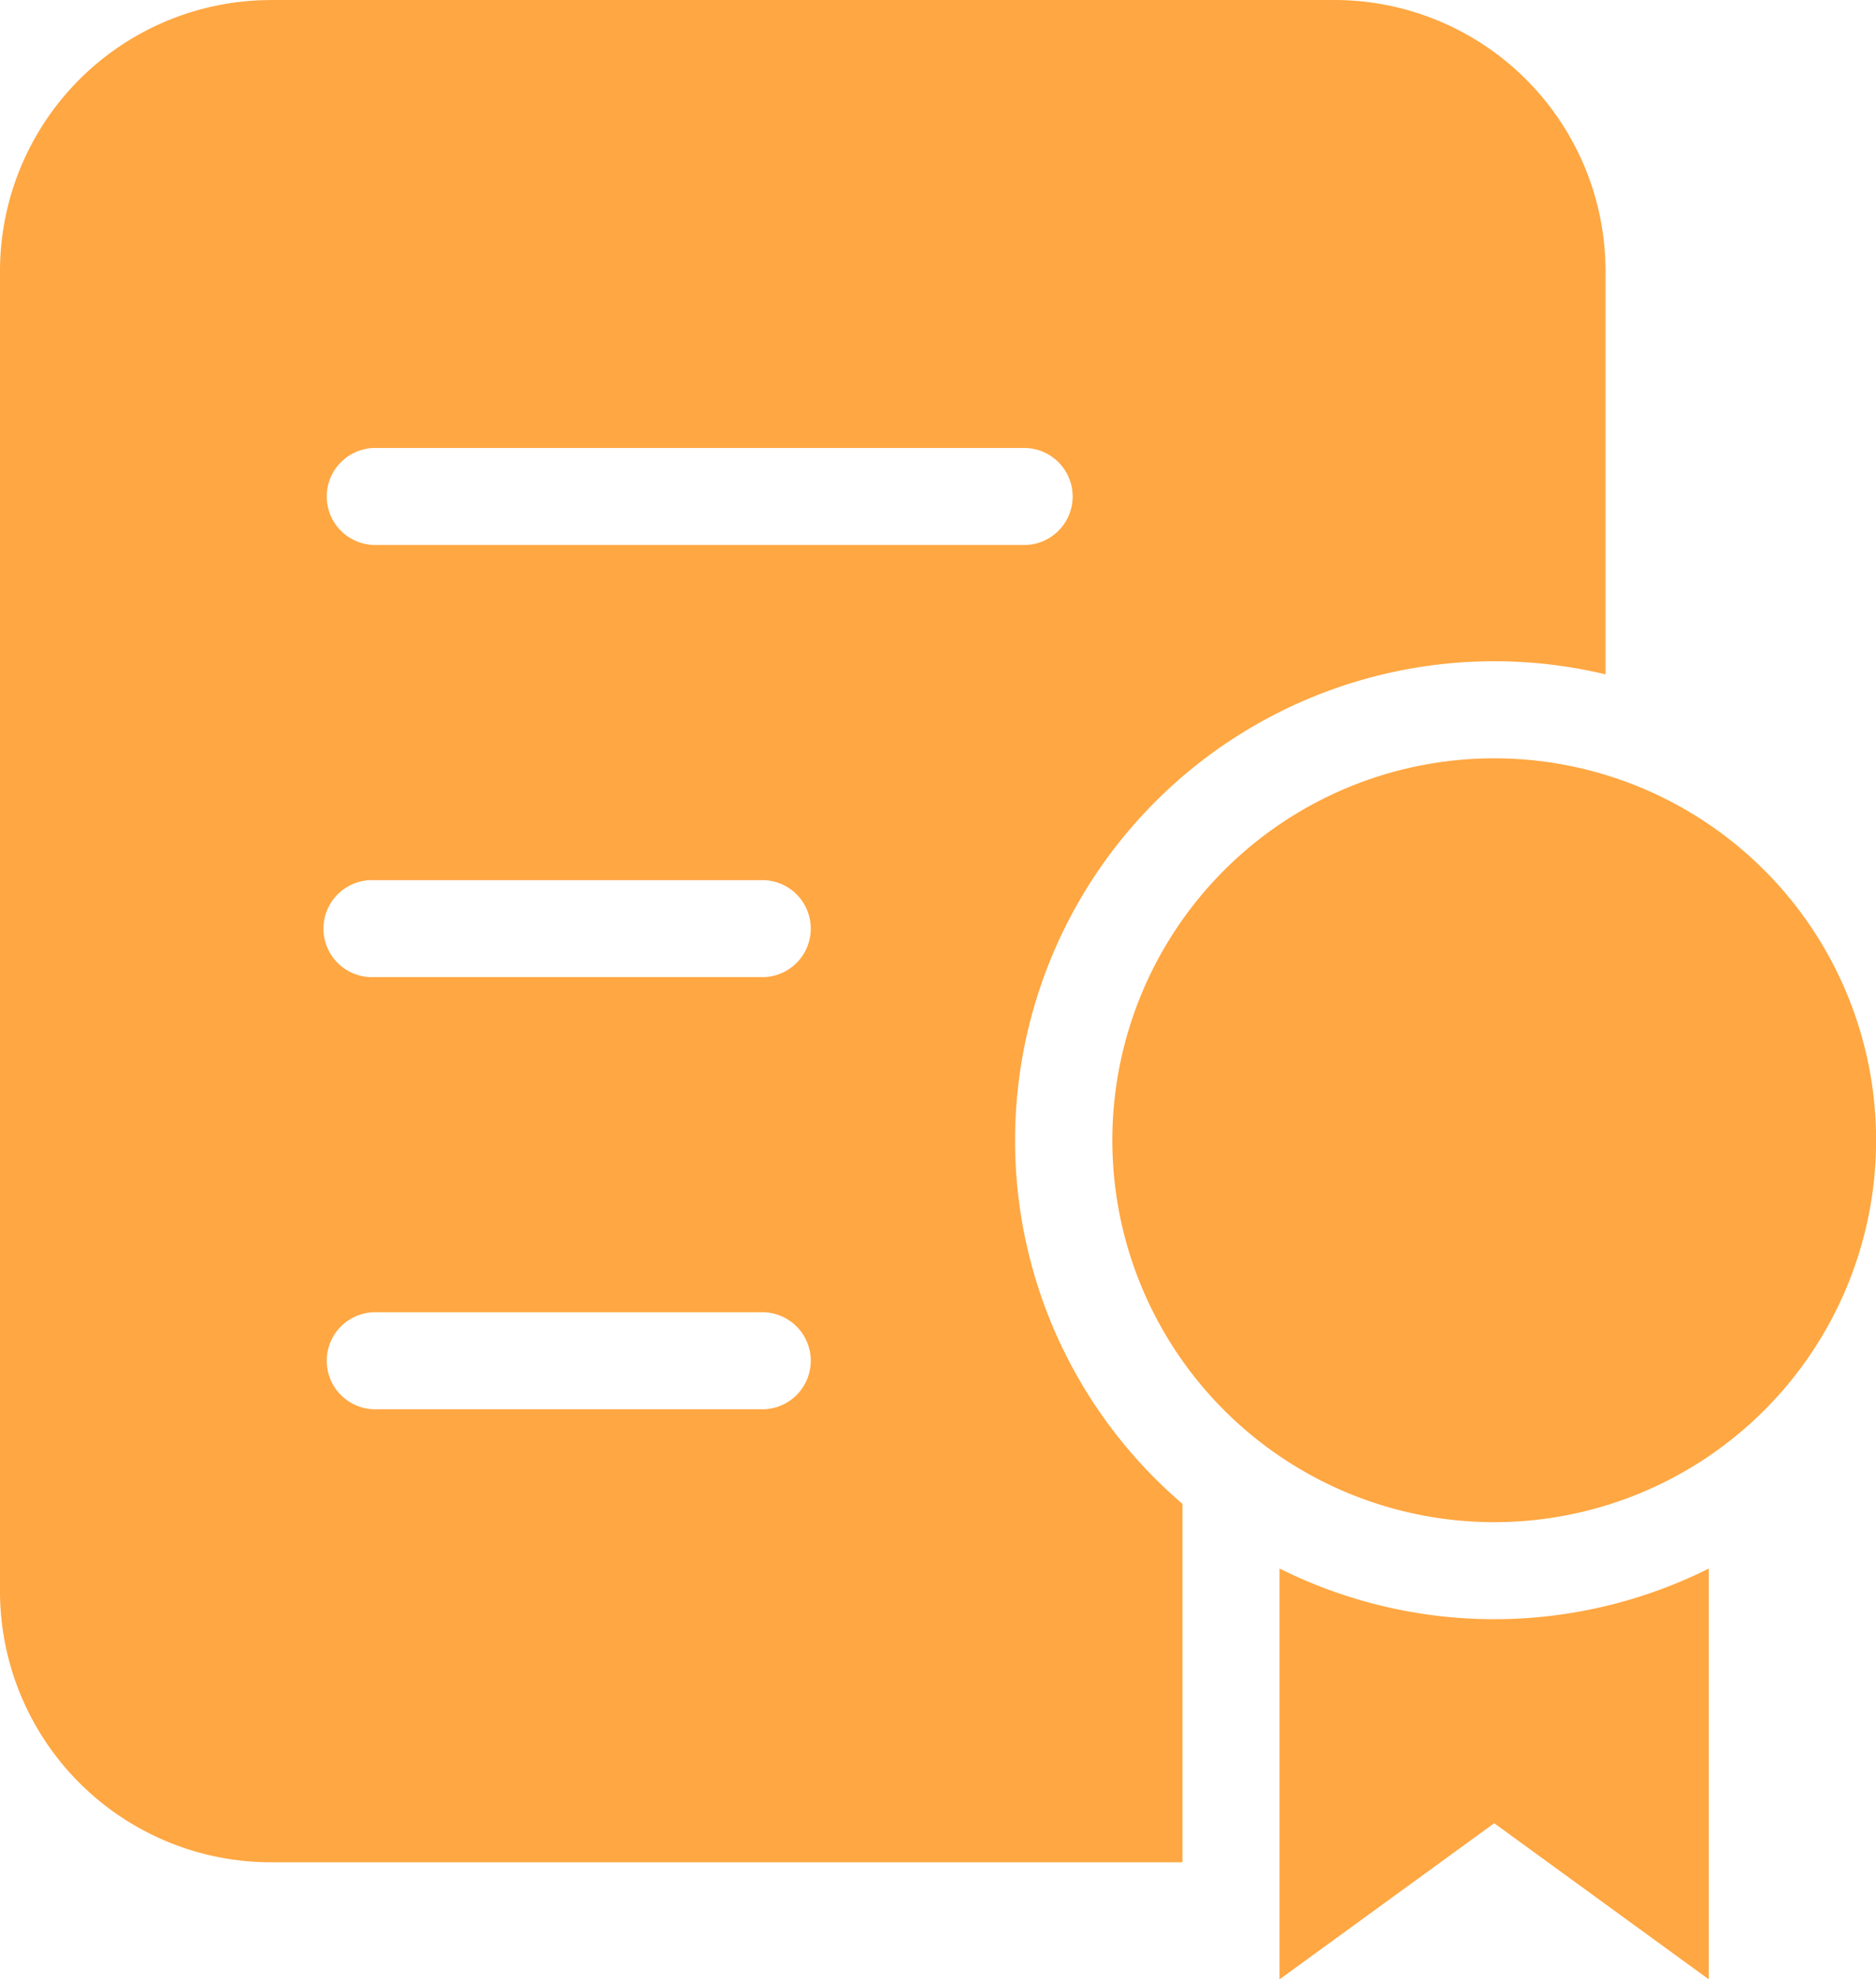
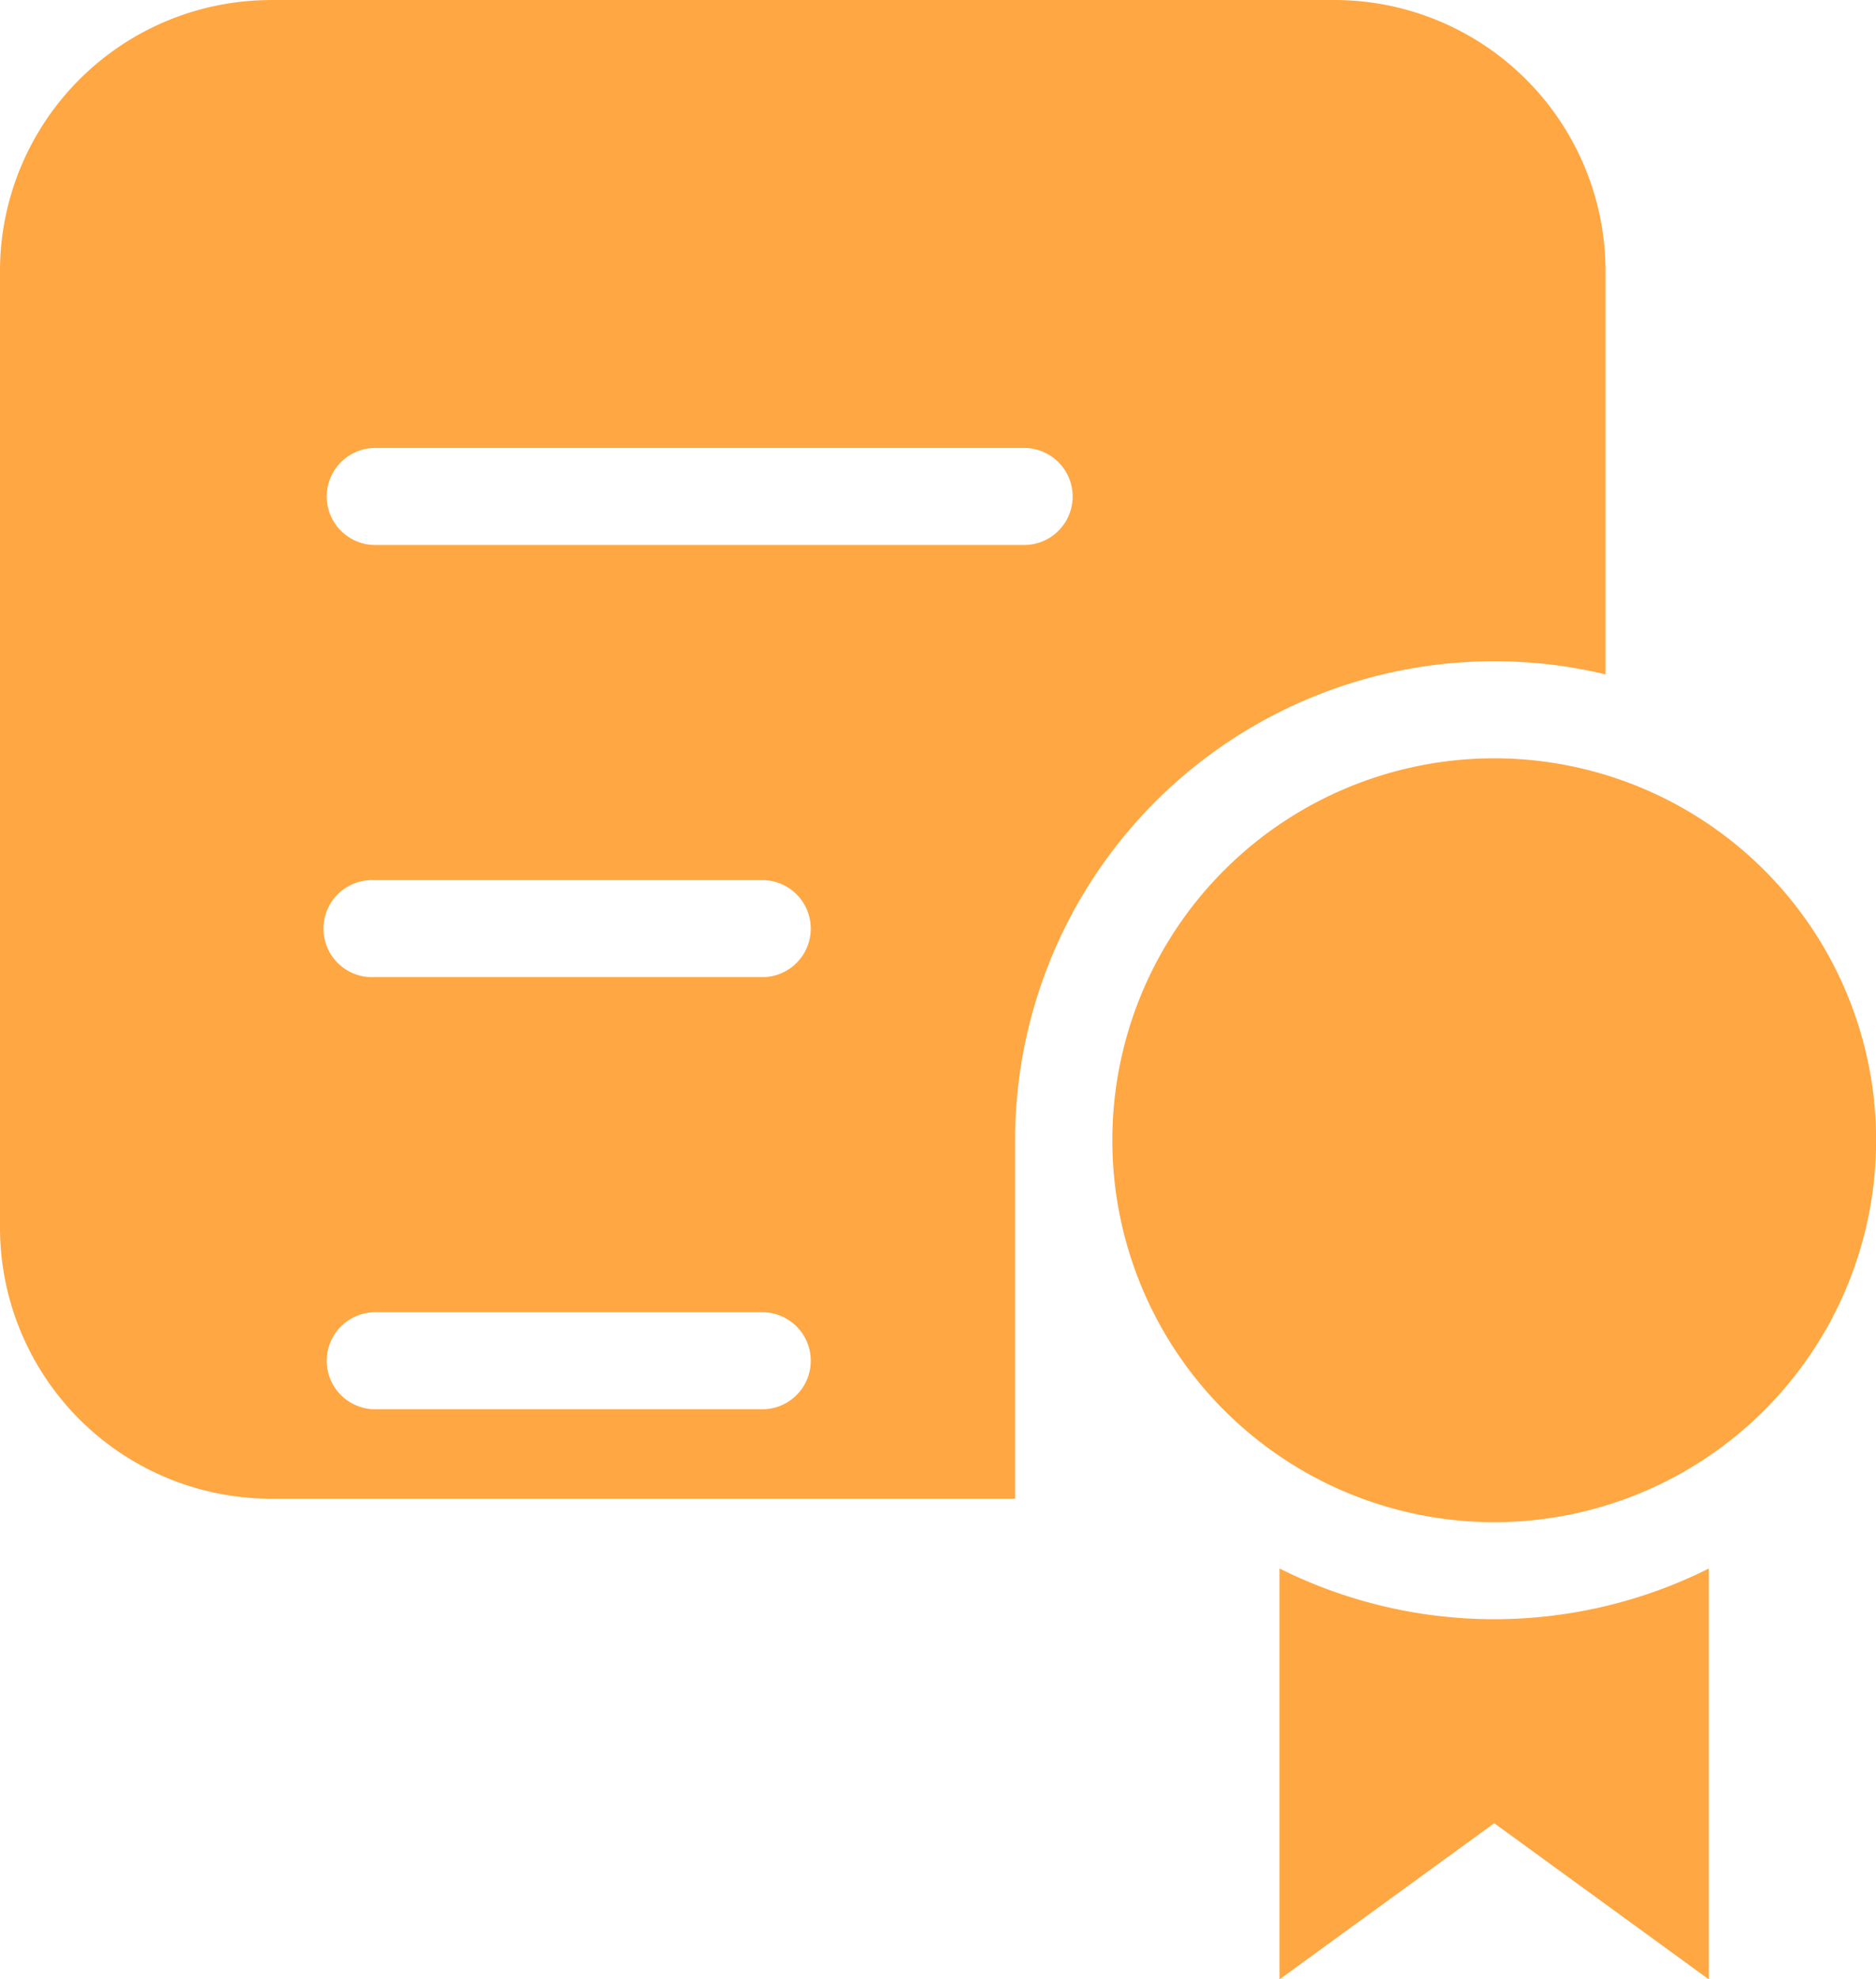
<svg xmlns="http://www.w3.org/2000/svg" width="34.299" height="36.185" viewBox="0 0 34.299 36.185">
-   <path id="noun-certificate-4798352" d="M84.123,50.508h19.468a4.959,4.959,0,0,1,4.944,4.943v7.385a8.76,8.76,0,0,0-10.795,8.517A8.735,8.735,0,0,0,100.8,78v6.553H84.124a4.957,4.957,0,0,1-4.943-4.943V55.452a4.957,4.957,0,0,1,4.943-4.943Zm26.3,28.674v7.511L106.5,83.839l-3.925,2.854V79.182a8.773,8.773,0,0,0,7.85,0ZM106.5,64.371a6.982,6.982,0,1,1-6.982,6.982A6.983,6.983,0,0,1,106.5,64.371Zm-20.488-3.9a.887.887,0,0,1,0-1.773H97.935a.887.887,0,0,1,0,1.773Zm0,15.8a.887.887,0,0,1,0-1.773h7.135a.887.887,0,0,1,0,1.773Zm0-7.9a.887.887,0,1,1,0-1.773h7.135a.887.887,0,0,1,0,1.773Z" transform="translate(-79.181 -50.508)" fill="#ffa742" fill-rule="evenodd" />
+   <path id="noun-certificate-4798352" d="M84.123,50.508h19.468a4.959,4.959,0,0,1,4.944,4.943v7.385a8.76,8.76,0,0,0-10.795,8.517v6.553H84.124a4.957,4.957,0,0,1-4.943-4.943V55.452a4.957,4.957,0,0,1,4.943-4.943Zm26.3,28.674v7.511L106.5,83.839l-3.925,2.854V79.182a8.773,8.773,0,0,0,7.85,0ZM106.5,64.371a6.982,6.982,0,1,1-6.982,6.982A6.983,6.983,0,0,1,106.5,64.371Zm-20.488-3.9a.887.887,0,0,1,0-1.773H97.935a.887.887,0,0,1,0,1.773Zm0,15.8a.887.887,0,0,1,0-1.773h7.135a.887.887,0,0,1,0,1.773Zm0-7.9a.887.887,0,1,1,0-1.773h7.135a.887.887,0,0,1,0,1.773Z" transform="translate(-79.181 -50.508)" fill="#ffa742" fill-rule="evenodd" />
</svg>